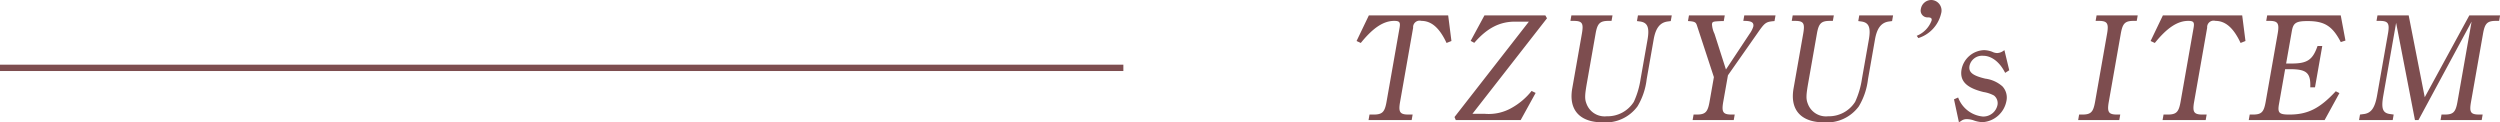
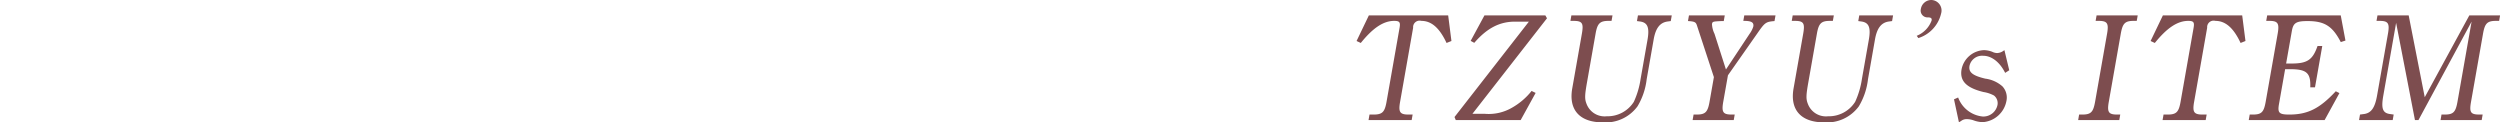
<svg xmlns="http://www.w3.org/2000/svg" id="ttl06.svg" width="393.906" height="19.28" viewBox="0 0 393.906 19.28">
  <defs>
    <style>
      .cls-1 {
        fill: #7d4d4f;
      }

      .cls-1, .cls-2 {
        fill-rule: evenodd;
      }

      .cls-2 {
        fill: none;
        stroke: #7d4d4f;
        stroke-width: 1px;
      }
    </style>
  </defs>
  <path id="TZUYU_s_ITEM" data-name="TZUYU’s ITEM" class="cls-1" d="M378.692,6239.77l-0.514-4.03h-12.5l-1.934,4.03,0.665,0.31c1.935-2.4,3.589-3.48,5.269-3.48,0.84,0,.994.22,0.842,1.08l-2.054,11.67c-0.288,1.63-.667,2.01-2.059,2.01h-0.625l-0.152.87h6.793l0.152-.87h-0.624c-1.392,0-1.637-.38-1.349-2.01l2.054-11.67a1.022,1.022,0,0,1,1.294-1.08c1.609,0,2.874,1.13,3.972,3.48Zm12.629,7.87a10.515,10.515,0,0,1-3.053,2.62,7.291,7.291,0,0,1-4.349.98H382l11.747-15.05-0.255-.45h-9.6l-2.17,4.01,0.569,0.31c2.018-2.33,4-3.34,6.42-3.34h2.184l-11.719,15.03,0.2,0.48H389.6l2.36-4.28Zm6.119-11.04h0.48c1.392,0,1.617.36,1.325,2.02l-1.323,7.51-0.194,1.1c-0.6,3.39,1.17,5.36,4.818,5.36a6.235,6.235,0,0,0,5.46-2.52,10.666,10.666,0,0,0,1.449-4.28l1.1-6.26c0.317-1.8,1-2.66,2.179-2.83l0.516-.07,0.157-.89h-5.329l-0.156.89,0.515,0.07c1.171,0.17,1.487.96,1.145,2.9l-1.091,6.19a13.237,13.237,0,0,1-1.057,3.56,4.893,4.893,0,0,1-4.266,2.28,3.042,3.042,0,0,1-3.186-1.95c-0.317-.79-0.287-1.37.089-3.5l1.332-7.56c0.283-1.61.667-2.02,2.059-2.02h0.456l0.152-.86h-6.481Zm24.82,8.57,4.614-6.58c1.221-1.75,1.334-1.84,2.723-1.96l0.156-.89h-4.92l-0.152.86h0.1c1.176,0,1.589.24,1.475,0.89a3.893,3.893,0,0,1-.587,1.15l-3.725,5.62-1.8-5.62a3.919,3.919,0,0,1-.4-1.53c0.072-.41.144-0.41,1.453-0.48H421.6l0.156-.89h-5.64l-0.156.89h0.072c0.971,0.07,1.17.16,1.341,0.69l2.672,8.14-0.685,3.89c-0.287,1.63-.667,2.01-2.035,2.01h-0.48l-0.152.87h6.48l0.152-.87h-0.48c-1.368,0-1.612-.38-1.325-2.01Zm10.052-8.57h0.48c1.392,0,1.617.36,1.325,2.02l-1.323,7.51-0.194,1.1c-0.6,3.39,1.169,5.36,4.818,5.36a6.235,6.235,0,0,0,5.46-2.52,10.668,10.668,0,0,0,1.448-4.28l1.1-6.26c0.317-1.8,1-2.66,2.179-2.83l0.517-.07,0.156-.89h-5.328l-0.157.89,0.516,0.07c1.17,0.17,1.487.96,1.145,2.9l-1.091,6.19a13.231,13.231,0,0,1-1.058,3.56,4.89,4.89,0,0,1-4.265,2.28,3.04,3.04,0,0,1-3.186-1.95c-0.317-.79-0.287-1.37.089-3.5l1.331-7.56c0.283-1.61.667-2.02,2.059-2.02h0.456l0.153-.86h-6.481Zm19.946,2.71a5.318,5.318,0,0,0,3.585-3.86,1.658,1.658,0,0,0-1.5-2.14,1.675,1.675,0,0,0-1.686,1.4,1.075,1.075,0,0,0,1.108,1.34c0.48,0,.647.14,0.587,0.48a4.132,4.132,0,0,1-2.347,2.42Zm5.62,9.65,0.778,3.63,0.487-.32a1.455,1.455,0,0,1,.754-0.19,3.363,3.363,0,0,1,1.138.22,4.717,4.717,0,0,0,1.346.26,4.1,4.1,0,0,0,3.751-3.31,2.587,2.587,0,0,0-.622-2.33,5.043,5.043,0,0,0-2.712-1.22c-2-.48-2.655-1.01-2.478-2.02a2.028,2.028,0,0,1,2.176-1.58c1.32,0,2.626,1.03,3.439,2.69l0.647-.41-0.762-3.17-0.326.22a1.808,1.808,0,0,1-.834.24,1.849,1.849,0,0,1-.758-0.2,3.824,3.824,0,0,0-1.274-.26,3.743,3.743,0,0,0-3.557,3.02c-0.321,1.83.737,2.91,3.451,3.58a5.168,5.168,0,0,1,1.655.55,1.533,1.533,0,0,1,.549,1.51,2.28,2.28,0,0,1-2.309,1.8,4.612,4.612,0,0,1-3.888-3Zm26.194,2.4h-0.48c-1.368,0-1.613-.38-1.325-2.01l1.889-10.73c0.288-1.63.667-2.02,2.035-2.02h0.48l0.152-.86h-6.48l-0.152.86h0.48c1.368,0,1.612.39,1.325,2.02l-1.889,10.73c-0.292,1.65-.667,2.01-2.036,2.01h-0.48l-0.152.87h6.481Zm19.73-11.59-0.514-4.03h-12.5l-1.934,4.03,0.665,0.31c1.935-2.4,3.589-3.48,5.269-3.48,0.84,0,.994.22,0.842,1.08l-2.054,11.67c-0.288,1.63-.667,2.01-2.059,2.01h-0.624l-0.153.87h6.793l0.152-.87h-0.624c-1.392,0-1.636-.38-1.349-2.01l2.054-11.67a1.022,1.022,0,0,1,1.294-1.08c1.609,0,2.874,1.13,3.972,3.48Zm14.229,7.92c-2.518,2.71-4.415,3.67-7.319,3.67-1.608,0-1.874-.26-1.629-1.65l0.968-5.5h0.768c2.616,0,3.283.58,3.193,2.86h0.745l1.145-6.51h-0.744c-0.769,2.19-1.614,2.76-4.11,2.76h-0.841l0.905-5.13c0.224-1.28.683-1.56,2.483-1.56,2.664,0,3.917.79,5.225,3.31l0.738-.24-0.742-3.96H507.223l-0.152.86h0.48c1.368,0,1.612.39,1.325,2.02l-1.89,10.73c-0.291,1.65-.667,2.01-2.035,2.01h-0.48l-0.152.87h11.953l2.332-4.25Zm25.889-11.95h-4.848l-7.022,12.89-2.531-12.89H524.6l-0.153.86h0.481c1.368,0,1.612.39,1.325,2.02l-1.716,9.74c-0.351,1.99-.951,2.81-2.172,2.93l-0.517.07-0.152.87H527l0.153-.87-0.492-.07c-1.247-.14-1.508-0.84-1.14-2.93l2.016-11.45,2.968,15.32h0.552l8.371-15.51-2.224,12.63c-0.291,1.65-.667,2.01-2.035,2.01h-0.48l-0.152.87h6.481l0.152-.87h-0.48c-1.416,0-1.645-.33-1.349-2.01l1.889-10.73c0.287-1.63.667-2.02,2.059-2.02h0.48Z" transform="translate(-150 -6233.31)" />
-   <path id="シェイプ_5" data-name="シェイプ 5" class="cls-2" d="M150,6244H327" transform="translate(-150 -6233.31)" />
</svg>